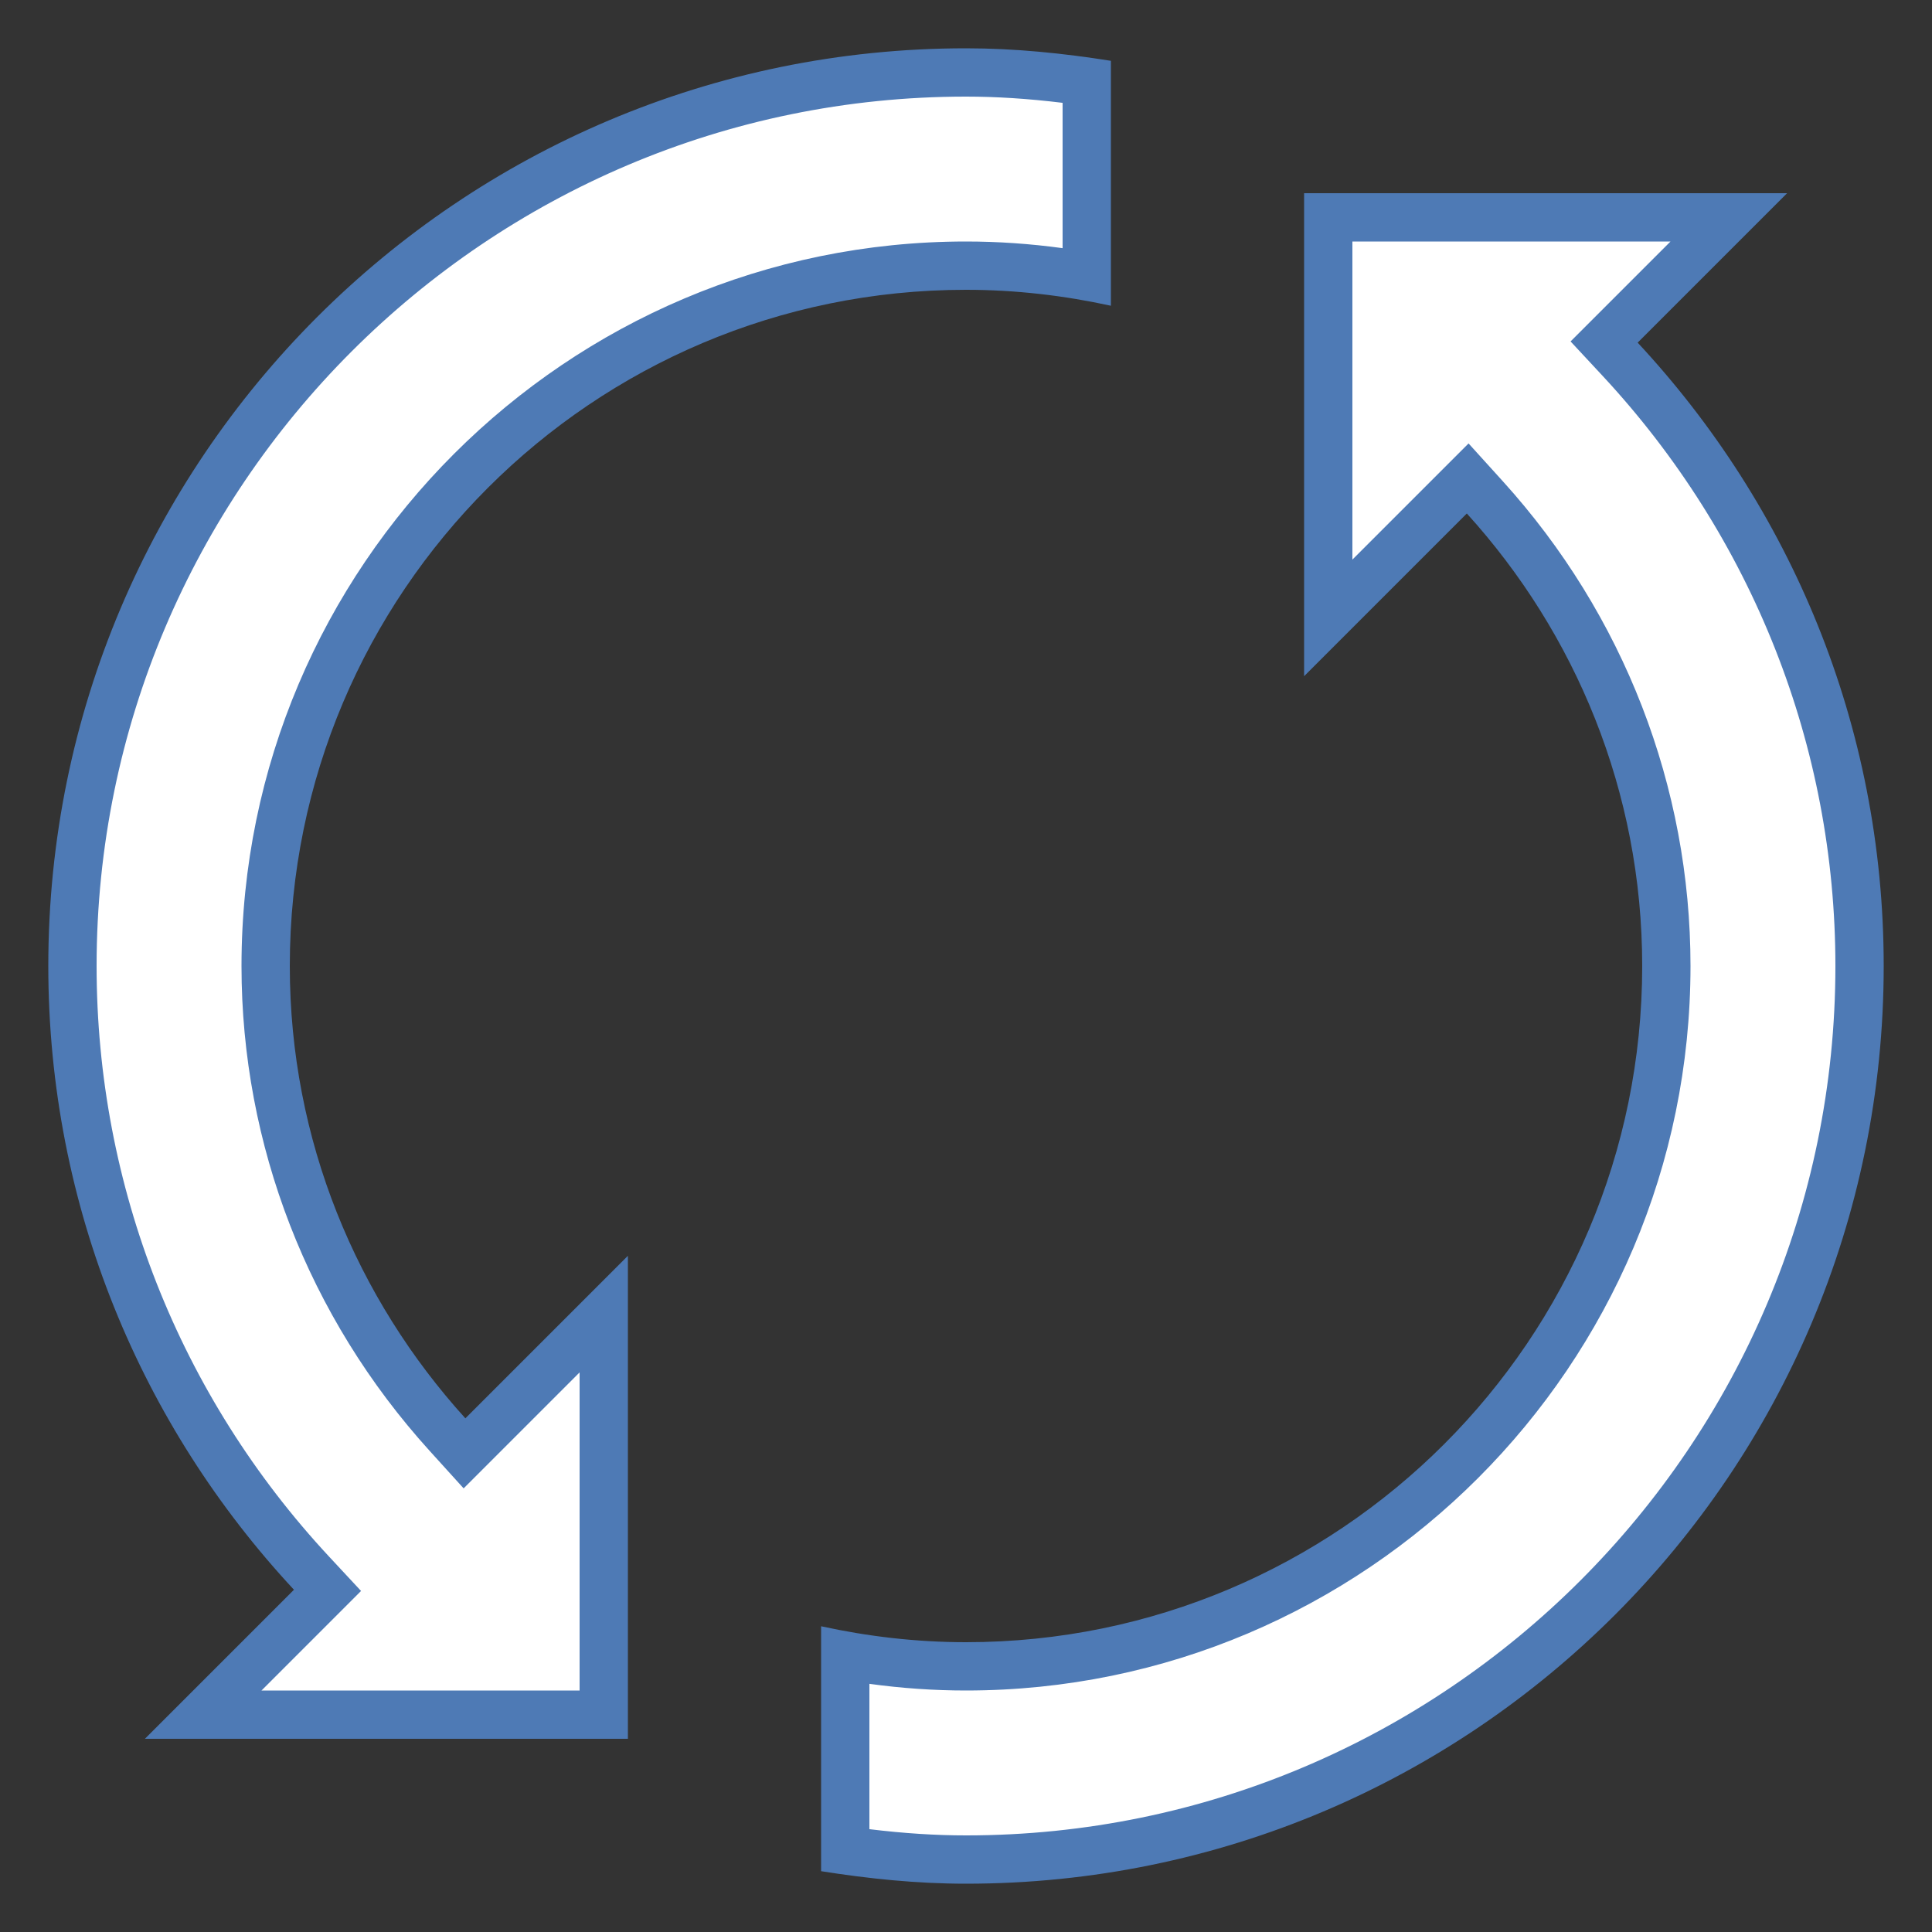
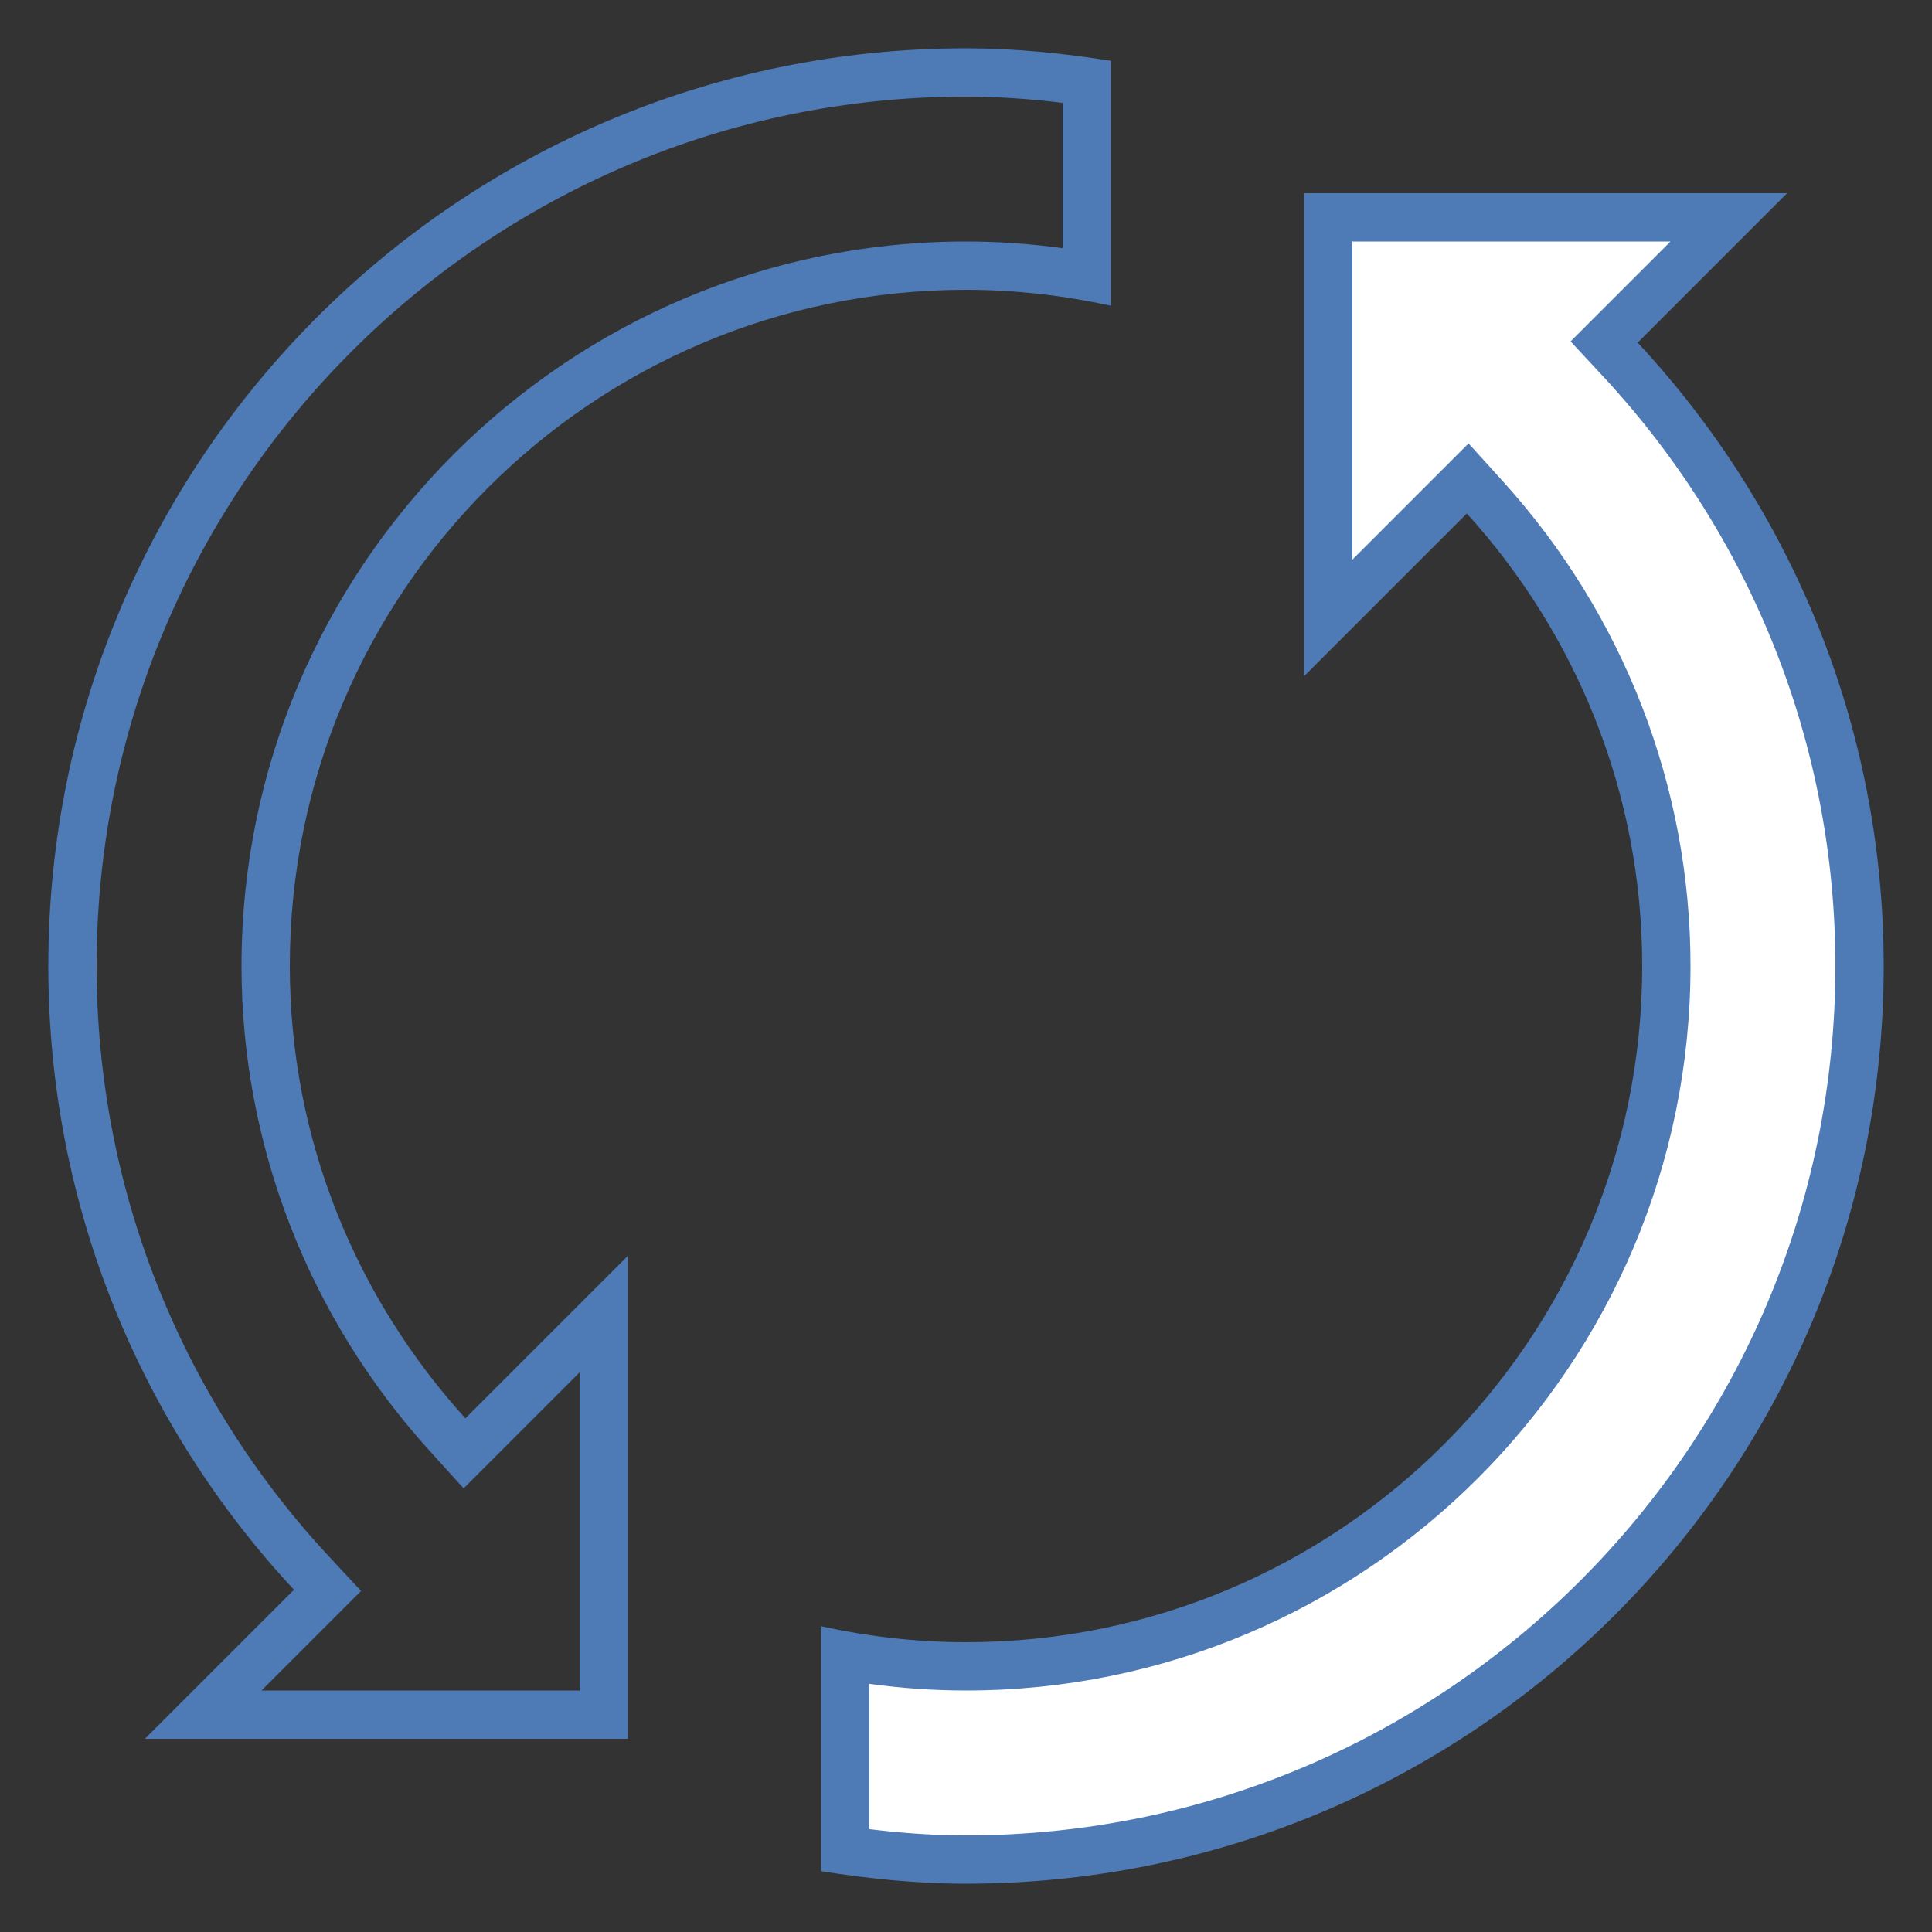
<svg xmlns="http://www.w3.org/2000/svg" viewBox="0 0 40 40" width="160px" height="160px">
  <rect x="0" y="0" width="40" height="40" fill="#333333" stroke="none" />
-   <path fill="#fff" d="M4.207,35.5l2.573-2.574l-0.328-0.353C3.259,29.143,1.5,24.677,1.5,20C1.5,9.799,9.799,1.5,20,1.5 c0.776,0,1.598,0.062,2.5,0.19v4.032C21.661,5.575,20.823,5.5,20,5.5C12.005,5.5,5.5,12.005,5.5,20 c0,3.578,1.337,7.023,3.765,9.701l0.353,0.389l2.883-2.883V35.5H4.207z" />
  <path fill="#4e7ab5" d="M20,2c0.627,0,1.287,0.042,2,0.129v3.009C21.33,5.046,20.661,5,20,5C11.729,5,5,11.729,5,20 c0,3.702,1.383,7.267,3.894,10.037l0.705,0.778l0.743-0.743L12,28.414V35H5.414l1.379-1.379l0.682-0.682l-0.657-0.706 C3.711,28.895,2,24.551,2,20C2,10.075,10.075,2,20,2 M20,1C9.507,1,1,9.507,1,20c0,4.994,1.934,9.527,5.086,12.914L3,36h10V26 l-3.365,3.365C7.387,26.885,6,23.612,6,20c0-7.732,6.268-14,14-14c1.031,0,2.033,0.119,3,0.33V1.259C22.02,1.104,21.023,1,20,1 L20,1z" />
  <g>
    <path fill="#fff" d="M20,38.5c-0.776,0-1.598-0.062-2.5-0.19v-4.032c0.839,0.147,1.677,0.222,2.5,0.222 c7.995,0,14.5-6.505,14.5-14.5c0-3.583-1.336-7.03-3.761-9.706l-0.353-0.389L27.5,12.793V4.5h8.293l-2.581,2.582l0.328,0.354 C36.738,10.872,38.5,15.334,38.5,20C38.5,30.201,30.201,38.5,20,38.5z" />
    <path fill="#4e7ab5" d="M34.586,5l-1.387,1.387l-0.682,0.682l0.657,0.706C36.286,11.119,38,15.461,38,20 c0,9.925-8.075,18-18,18c-0.627,0-1.287-0.042-2-0.129v-3.009C18.67,34.954,19.339,35,20,35c8.271,0,15-6.729,15-15 c0-3.708-1.381-7.274-3.89-10.041l-0.705-0.778l-0.743,0.743L28,11.586V5H34.586 M37,4H27v10l3.369-3.369 C32.618,13.111,34,16.388,34,20c0,7.732-6.268,14-14,14c-1.031,0-2.033-0.119-3-0.33v5.071C17.98,38.896,18.977,39,20,39 c10.493,0,19-8.507,19-19c0-4.993-1.942-9.519-5.094-12.906L37,4L37,4z" />
  </g>
</svg>